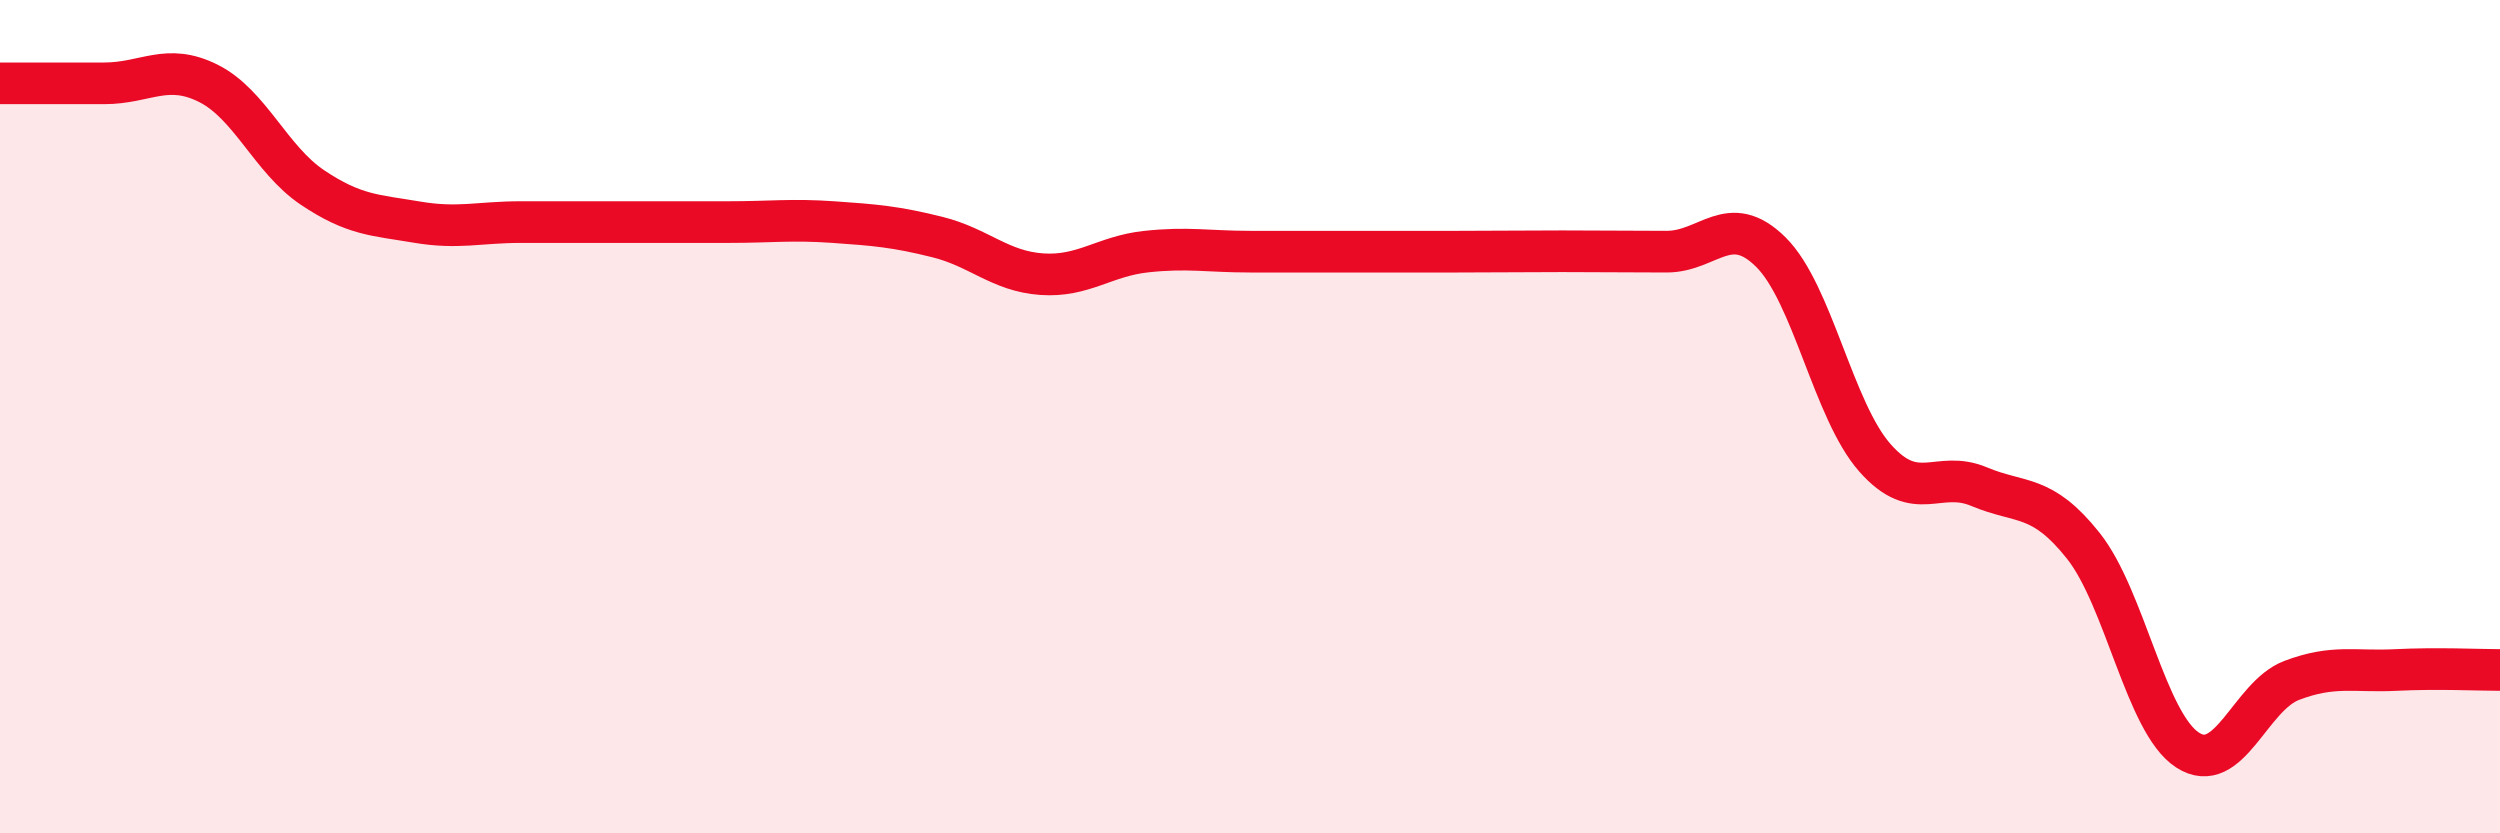
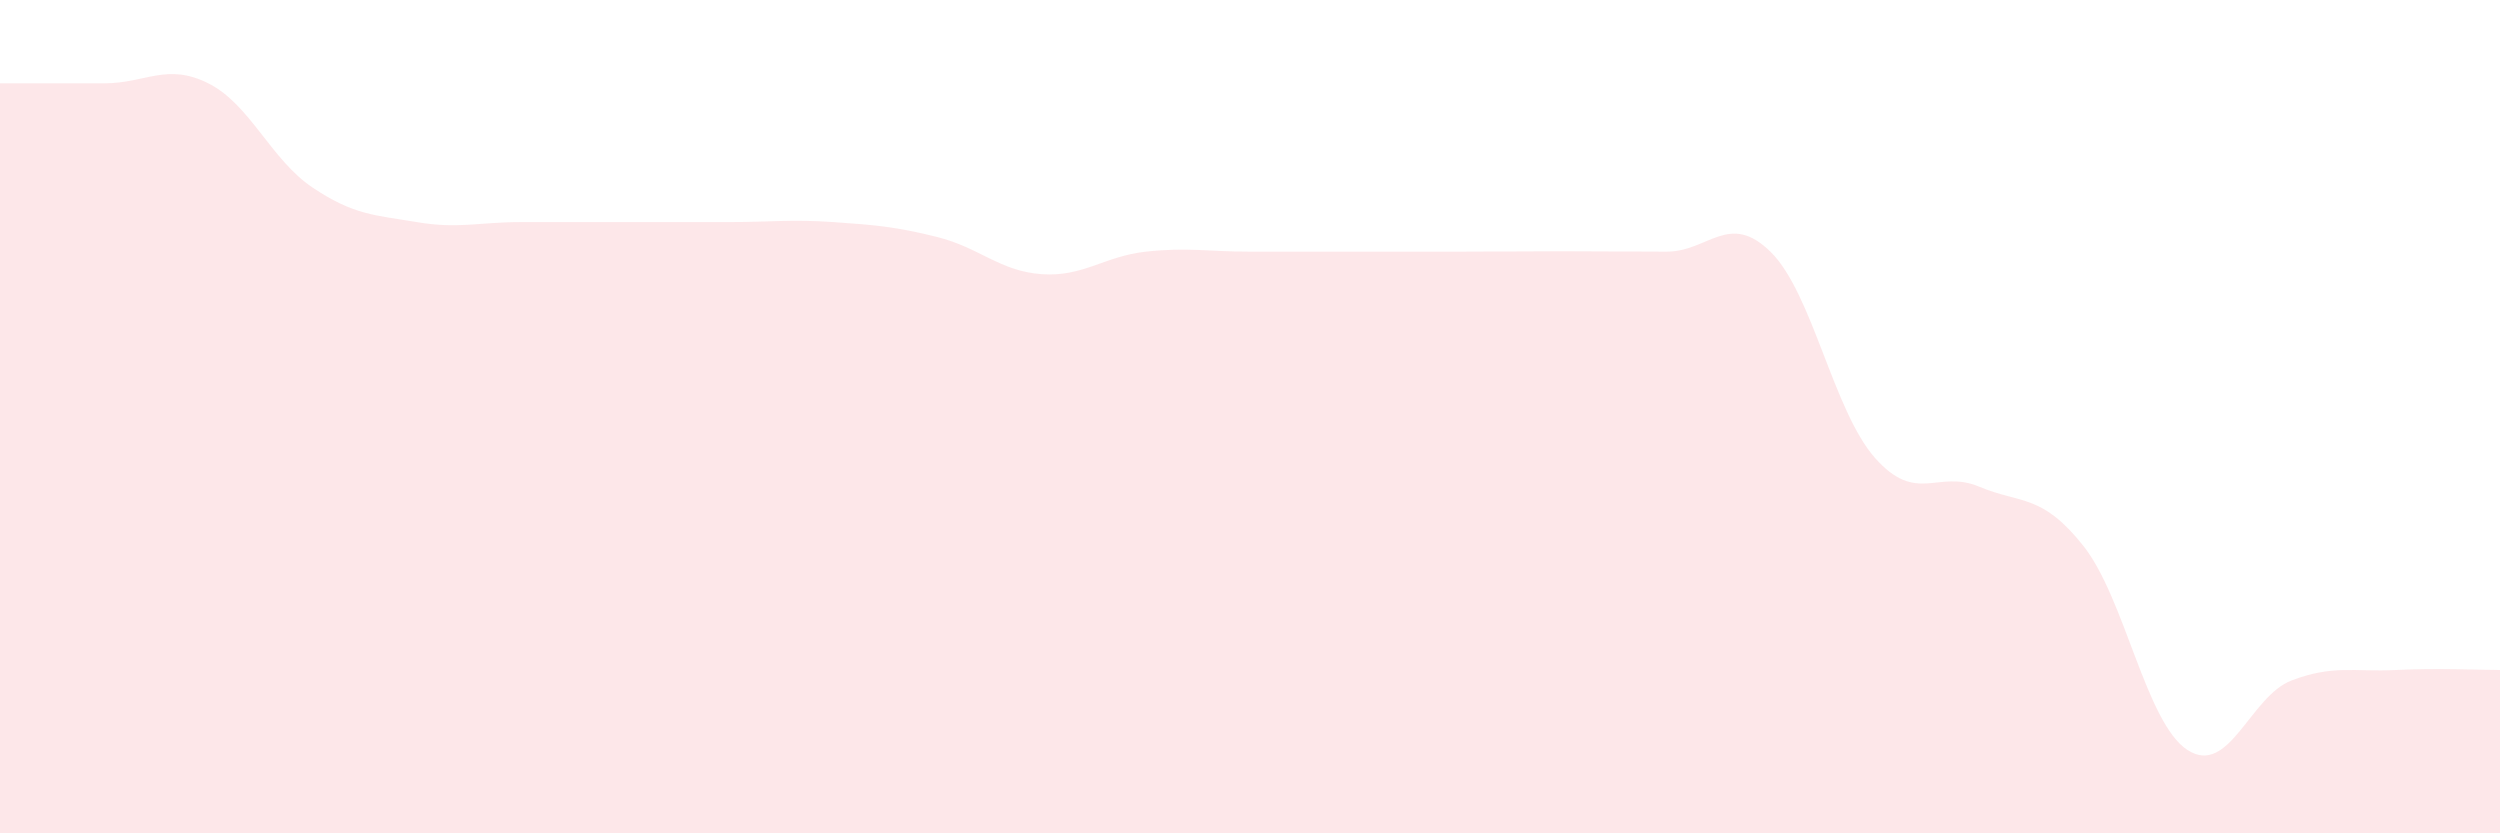
<svg xmlns="http://www.w3.org/2000/svg" width="60" height="20" viewBox="0 0 60 20">
  <path d="M 0,2 C 0.5,2 1.5,2 2.5,2 C 3.5,2 4,1.5 5,2 C 6,2.5 6.5,3.83 7.5,4.5 C 8.5,5.17 9,5.16 10,5.33 C 11,5.5 11.5,5.33 12.5,5.33 C 13.5,5.33 14,5.33 15,5.33 C 16,5.33 16.5,5.33 17.5,5.33 C 18.5,5.33 19,5.26 20,5.33 C 21,5.4 21.5,5.44 22.5,5.69 C 23.5,5.94 24,6.51 25,6.58 C 26,6.65 26.5,6.15 27.5,6.04 C 28.5,5.93 29,6.04 30,6.04 C 31,6.04 31.5,6.04 32.5,6.04 C 33.5,6.04 34,6.04 35,6.04 C 36,6.04 36.5,6.03 37.5,6.03 C 38.5,6.03 39,6.04 40,6.04 C 41,6.04 41.5,5.06 42.5,6.05 C 43.5,7.04 44,9.86 45,10.99 C 46,12.12 46.5,11.26 47.5,11.68 C 48.5,12.1 49,11.84 50,13.1 C 51,14.36 51.5,17.35 52.5,18 C 53.5,18.65 54,16.71 55,16.33 C 56,15.95 56.5,16.13 57.5,16.08 C 58.5,16.03 59.5,16.08 60,16.08L60 20L0 20Z" fill="#EB0A25" opacity="0.1" stroke-linecap="round" stroke-linejoin="round" />
-   <path d="M 0,2 C 0.5,2 1.5,2 2.5,2 C 3.5,2 4,1.5 5,2 C 6,2.5 6.5,3.83 7.5,4.5 C 8.5,5.17 9,5.16 10,5.33 C 11,5.5 11.5,5.33 12.5,5.33 C 13.5,5.33 14,5.33 15,5.33 C 16,5.33 16.5,5.33 17.5,5.33 C 18.5,5.33 19,5.26 20,5.33 C 21,5.4 21.5,5.44 22.5,5.69 C 23.5,5.94 24,6.51 25,6.58 C 26,6.65 26.5,6.15 27.5,6.04 C 28.5,5.93 29,6.04 30,6.04 C 31,6.04 31.5,6.04 32.5,6.04 C 33.5,6.04 34,6.04 35,6.04 C 36,6.04 36.5,6.03 37.5,6.03 C 38.5,6.03 39,6.04 40,6.04 C 41,6.04 41.5,5.06 42.5,6.05 C 43.5,7.04 44,9.86 45,10.99 C 46,12.12 46.5,11.26 47.5,11.68 C 48.5,12.1 49,11.84 50,13.1 C 51,14.36 51.5,17.35 52.5,18 C 53.5,18.65 54,16.71 55,16.33 C 56,15.95 56.5,16.13 57.5,16.08 C 58.5,16.03 59.5,16.08 60,16.08" stroke="#EB0A25" stroke-width="1" fill="none" stroke-linecap="round" stroke-linejoin="round" />
</svg>